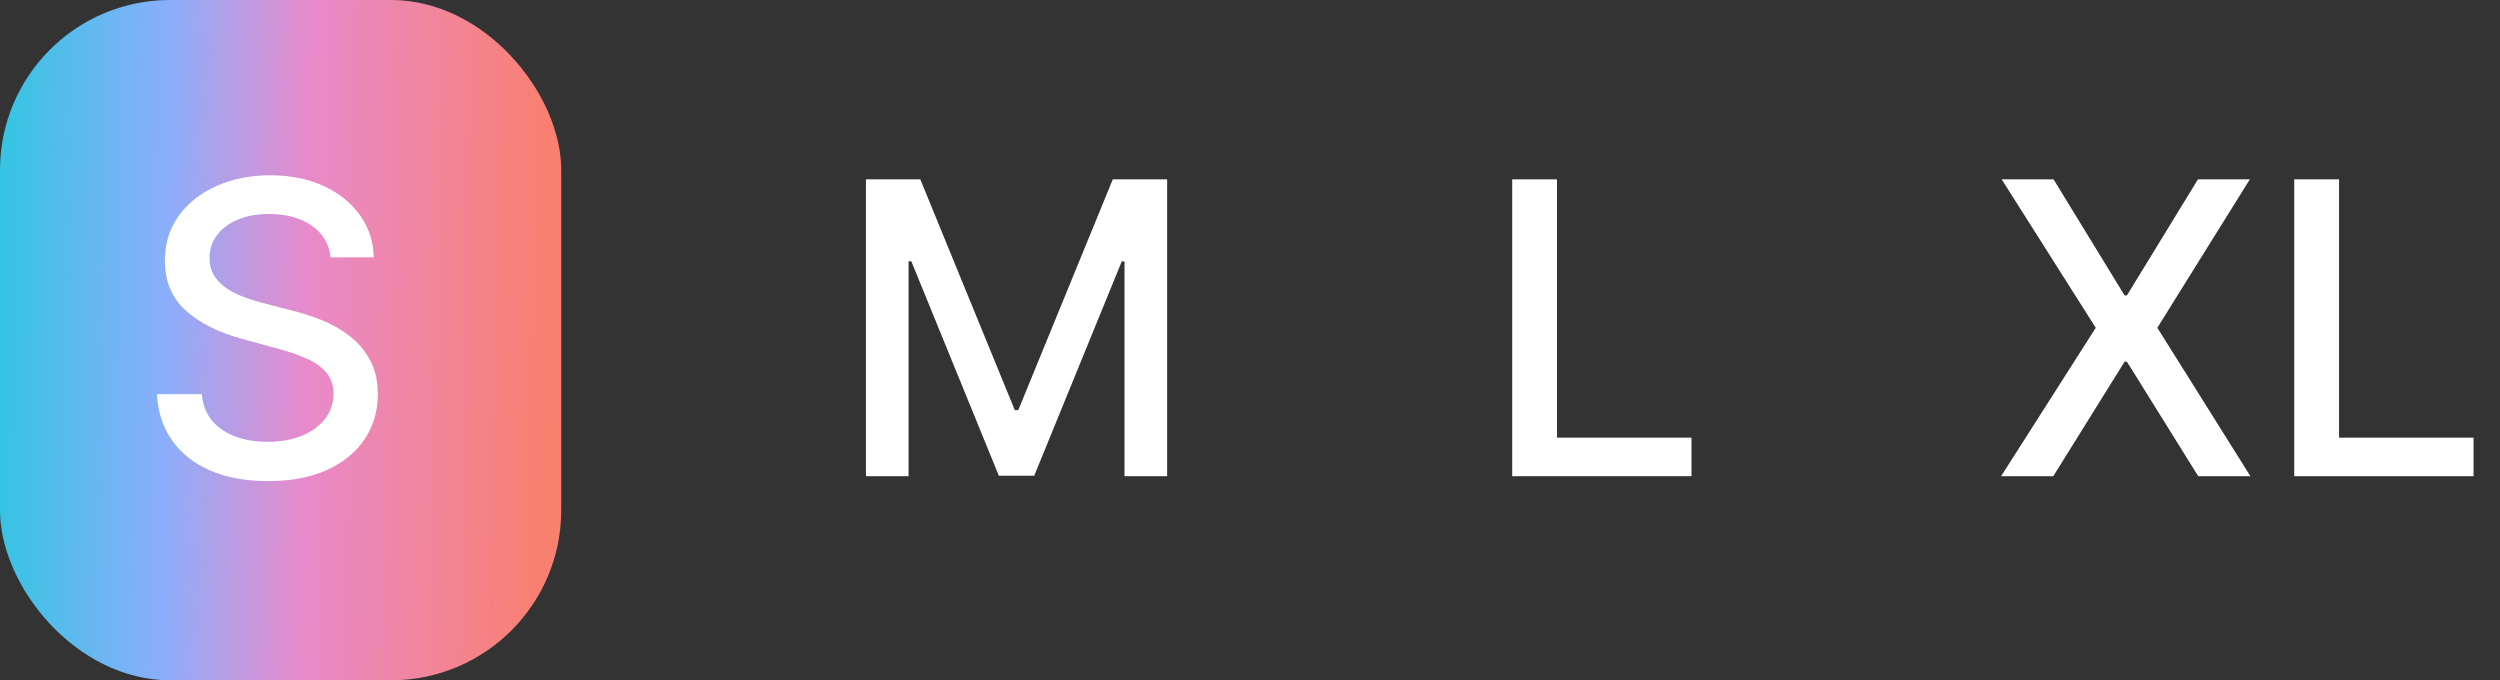
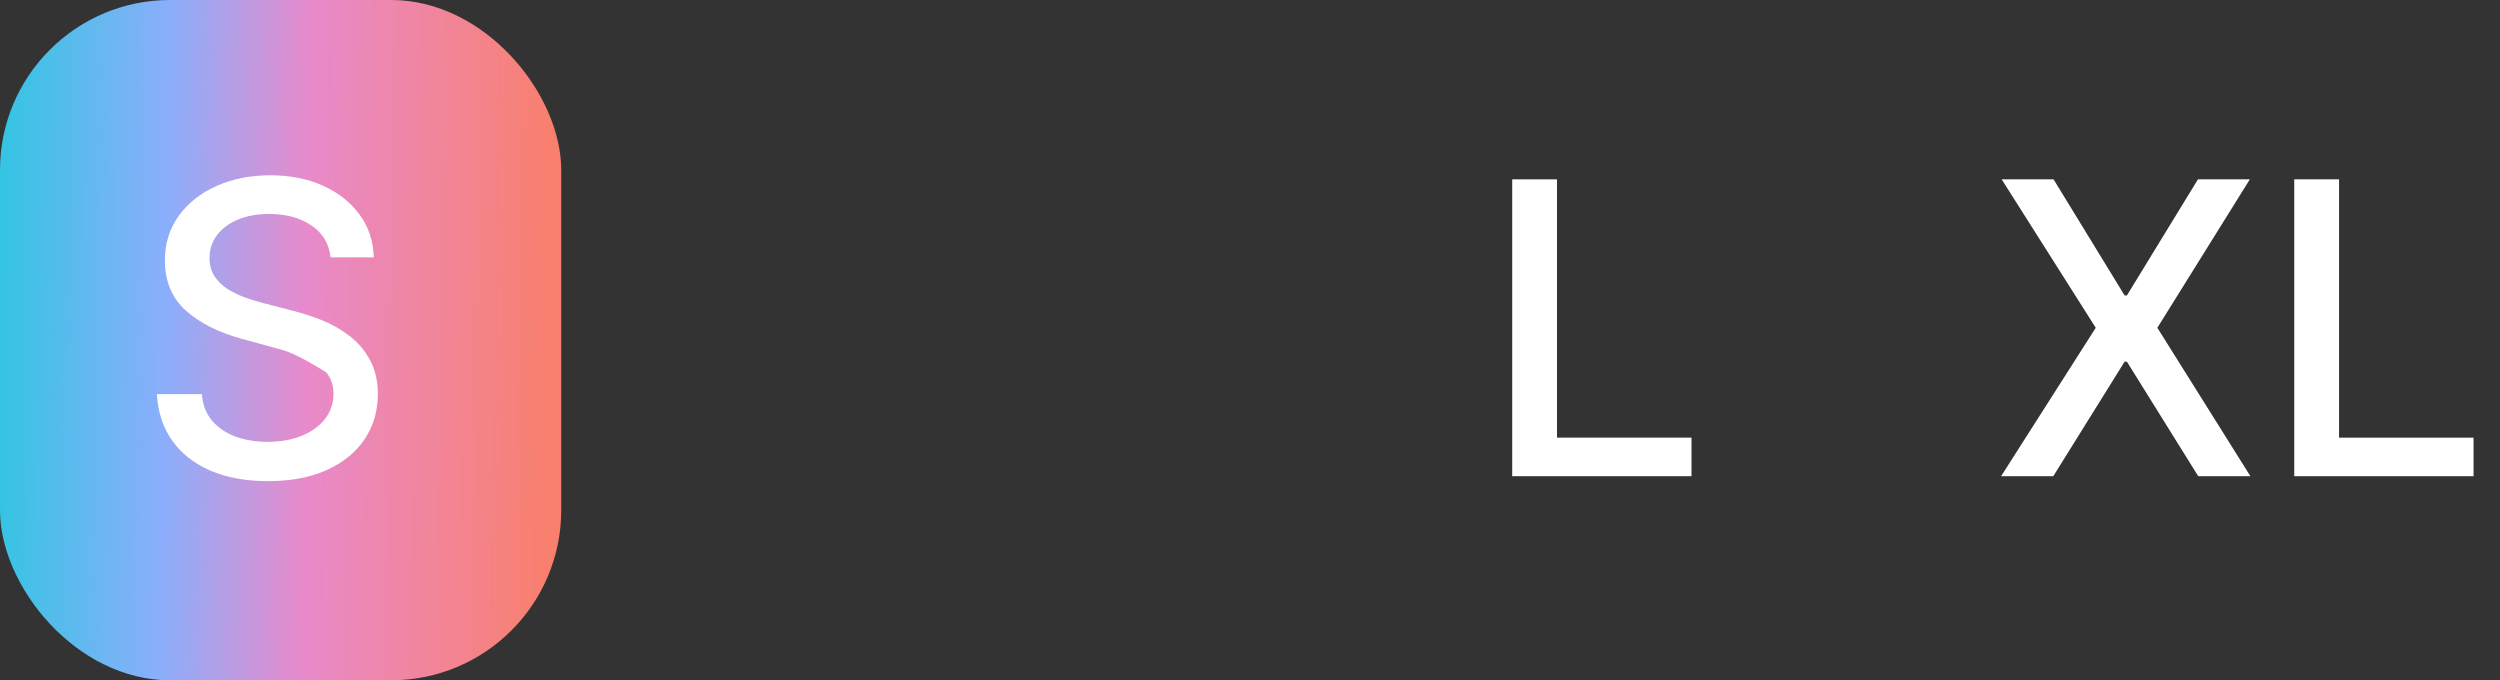
<svg xmlns="http://www.w3.org/2000/svg" width="147" height="40" viewBox="0 0 147 40" fill="none">
  <rect x="0" y="0" width="147" height="40" fill="#333333" stroke="none" />
  <rect width="33" height="40" rx="10" fill="url(#paint0_linear_25_106)" />
-   <path d="M19.438 15.131C19.347 14.324 18.972 13.699 18.312 13.256C17.653 12.807 16.824 12.582 15.824 12.582C15.108 12.582 14.489 12.696 13.966 12.923C13.443 13.145 13.037 13.452 12.747 13.844C12.463 14.23 12.321 14.671 12.321 15.165C12.321 15.579 12.418 15.938 12.611 16.239C12.81 16.54 13.068 16.793 13.386 16.997C13.71 17.196 14.057 17.364 14.426 17.5C14.796 17.631 15.151 17.739 15.492 17.824L17.196 18.267C17.753 18.403 18.324 18.588 18.909 18.821C19.494 19.054 20.037 19.361 20.537 19.741C21.037 20.122 21.44 20.594 21.747 21.156C22.06 21.719 22.216 22.392 22.216 23.176C22.216 24.165 21.96 25.043 21.449 25.81C20.943 26.577 20.207 27.182 19.241 27.625C18.281 28.068 17.119 28.29 15.756 28.29C14.449 28.29 13.318 28.082 12.364 27.668C11.409 27.253 10.662 26.665 10.122 25.903C9.582 25.136 9.284 24.227 9.227 23.176H11.869C11.921 23.807 12.125 24.332 12.483 24.753C12.847 25.168 13.31 25.477 13.872 25.682C14.44 25.881 15.062 25.98 15.739 25.98C16.483 25.98 17.145 25.864 17.724 25.631C18.31 25.392 18.77 25.062 19.105 24.642C19.44 24.216 19.608 23.719 19.608 23.151C19.608 22.634 19.46 22.21 19.165 21.881C18.875 21.551 18.48 21.278 17.98 21.062C17.486 20.847 16.926 20.656 16.301 20.491L14.239 19.929C12.841 19.548 11.733 18.989 10.915 18.25C10.102 17.511 9.696 16.534 9.696 15.318C9.696 14.312 9.969 13.435 10.514 12.685C11.06 11.935 11.798 11.352 12.73 10.938C13.662 10.517 14.713 10.307 15.883 10.307C17.065 10.307 18.108 10.514 19.011 10.929C19.921 11.344 20.636 11.915 21.159 12.642C21.682 13.364 21.954 14.193 21.977 15.131H19.438Z" fill="white" />
-   <path d="M50.918 10.546H54.114L59.67 24.114H59.875L65.432 10.546H68.628V28H66.122V15.369H65.96L60.812 27.974H58.733L53.585 15.361H53.423V28H50.918V10.546Z" fill="white" />
+   <path d="M19.438 15.131C19.347 14.324 18.972 13.699 18.312 13.256C17.653 12.807 16.824 12.582 15.824 12.582C15.108 12.582 14.489 12.696 13.966 12.923C13.443 13.145 13.037 13.452 12.747 13.844C12.463 14.23 12.321 14.671 12.321 15.165C12.321 15.579 12.418 15.938 12.611 16.239C12.81 16.54 13.068 16.793 13.386 16.997C13.71 17.196 14.057 17.364 14.426 17.5C14.796 17.631 15.151 17.739 15.492 17.824L17.196 18.267C17.753 18.403 18.324 18.588 18.909 18.821C19.494 19.054 20.037 19.361 20.537 19.741C21.037 20.122 21.44 20.594 21.747 21.156C22.06 21.719 22.216 22.392 22.216 23.176C22.216 24.165 21.96 25.043 21.449 25.81C20.943 26.577 20.207 27.182 19.241 27.625C18.281 28.068 17.119 28.29 15.756 28.29C14.449 28.29 13.318 28.082 12.364 27.668C11.409 27.253 10.662 26.665 10.122 25.903C9.582 25.136 9.284 24.227 9.227 23.176H11.869C11.921 23.807 12.125 24.332 12.483 24.753C12.847 25.168 13.31 25.477 13.872 25.682C14.44 25.881 15.062 25.98 15.739 25.98C16.483 25.98 17.145 25.864 17.724 25.631C18.31 25.392 18.77 25.062 19.105 24.642C19.44 24.216 19.608 23.719 19.608 23.151C19.608 22.634 19.46 22.21 19.165 21.881C17.486 20.847 16.926 20.656 16.301 20.491L14.239 19.929C12.841 19.548 11.733 18.989 10.915 18.25C10.102 17.511 9.696 16.534 9.696 15.318C9.696 14.312 9.969 13.435 10.514 12.685C11.06 11.935 11.798 11.352 12.73 10.938C13.662 10.517 14.713 10.307 15.883 10.307C17.065 10.307 18.108 10.514 19.011 10.929C19.921 11.344 20.636 11.915 21.159 12.642C21.682 13.364 21.954 14.193 21.977 15.131H19.438Z" fill="white" />
  <path d="M88.918 28V10.546H91.551V25.733H99.46V28H88.918Z" fill="white" />
  <path d="M120.75 10.546L124.926 17.372H125.062L129.239 10.546H132.29L126.852 19.273L132.324 28H129.256L125.062 21.267H124.926L120.733 28H117.665L123.23 19.273L117.699 10.546H120.75ZM134.902 28V10.546H137.536V25.733H145.445V28H134.902Z" fill="white" />
  <defs>
    <linearGradient id="paint0_linear_25_106" x1="0.192" y1="10.215" x2="32.324" y2="10.718" gradientUnits="userSpaceOnUse">
      <stop stop-color="#35C4E3" />
      <stop offset="0.301" stop-color="#8BAEFB" />
      <stop offset="0.56" stop-color="#E88ACB" />
      <stop offset="1" stop-color="#F9806F" />
    </linearGradient>
  </defs>
</svg>